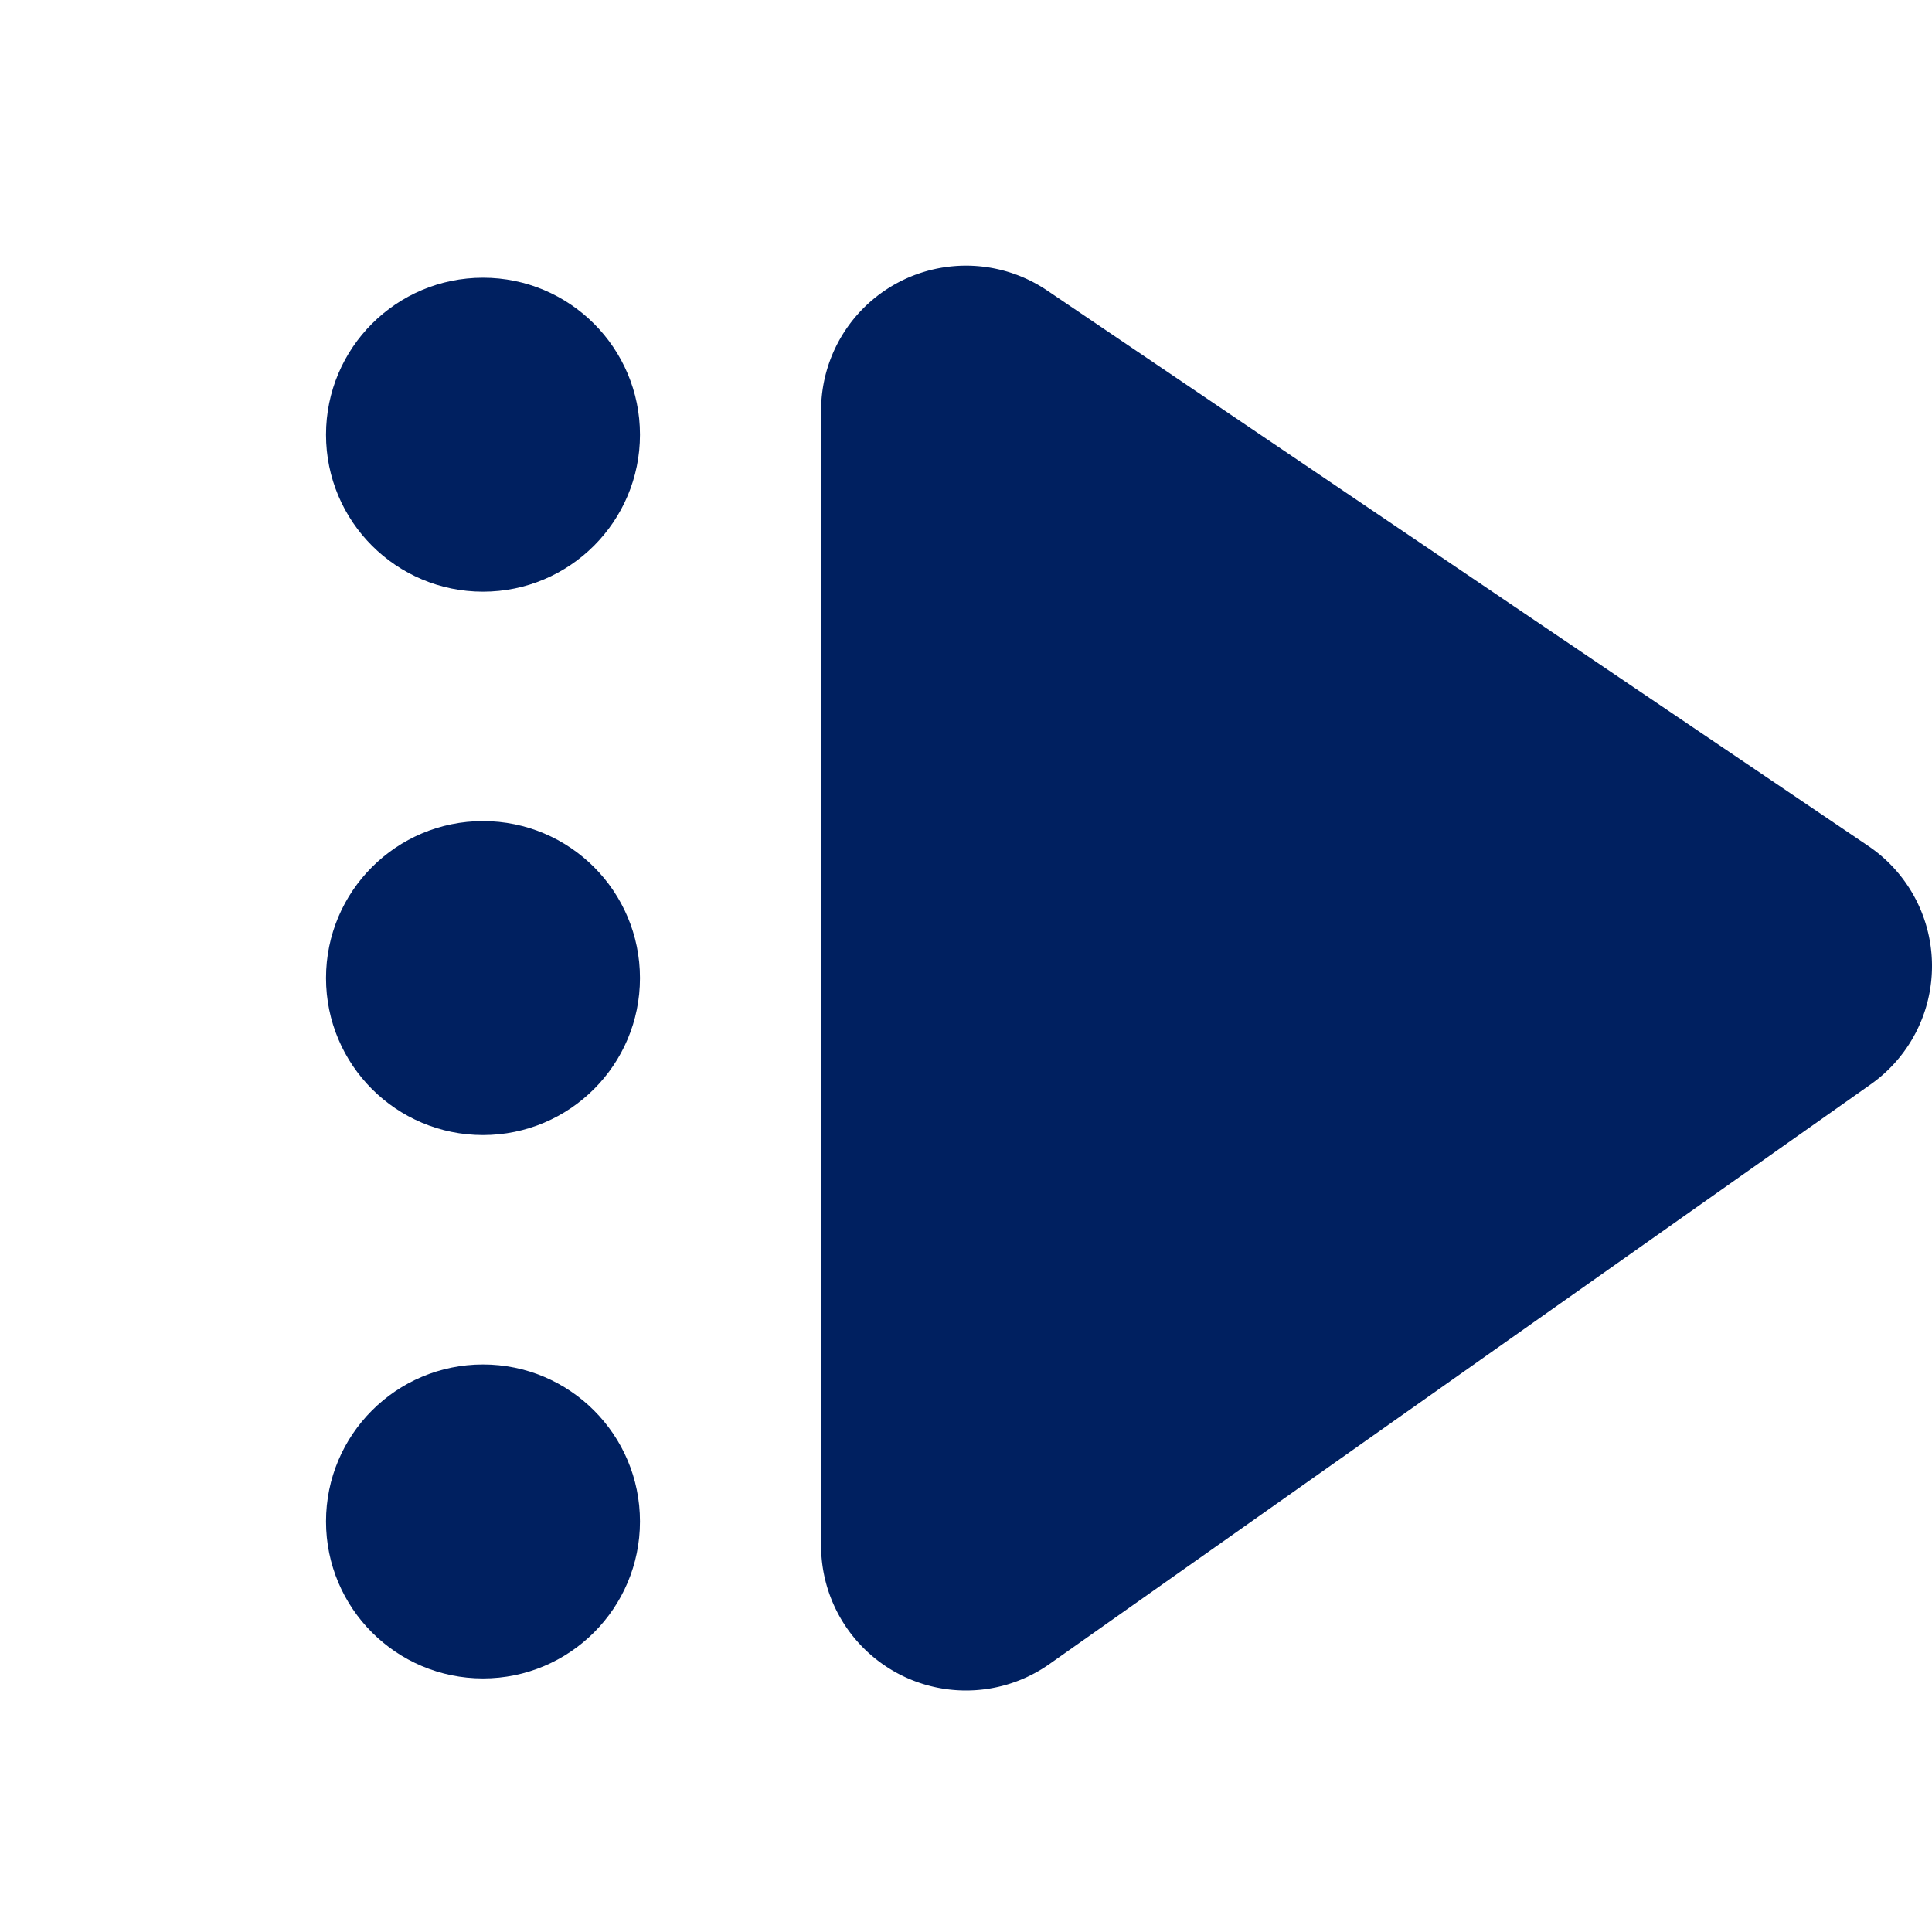
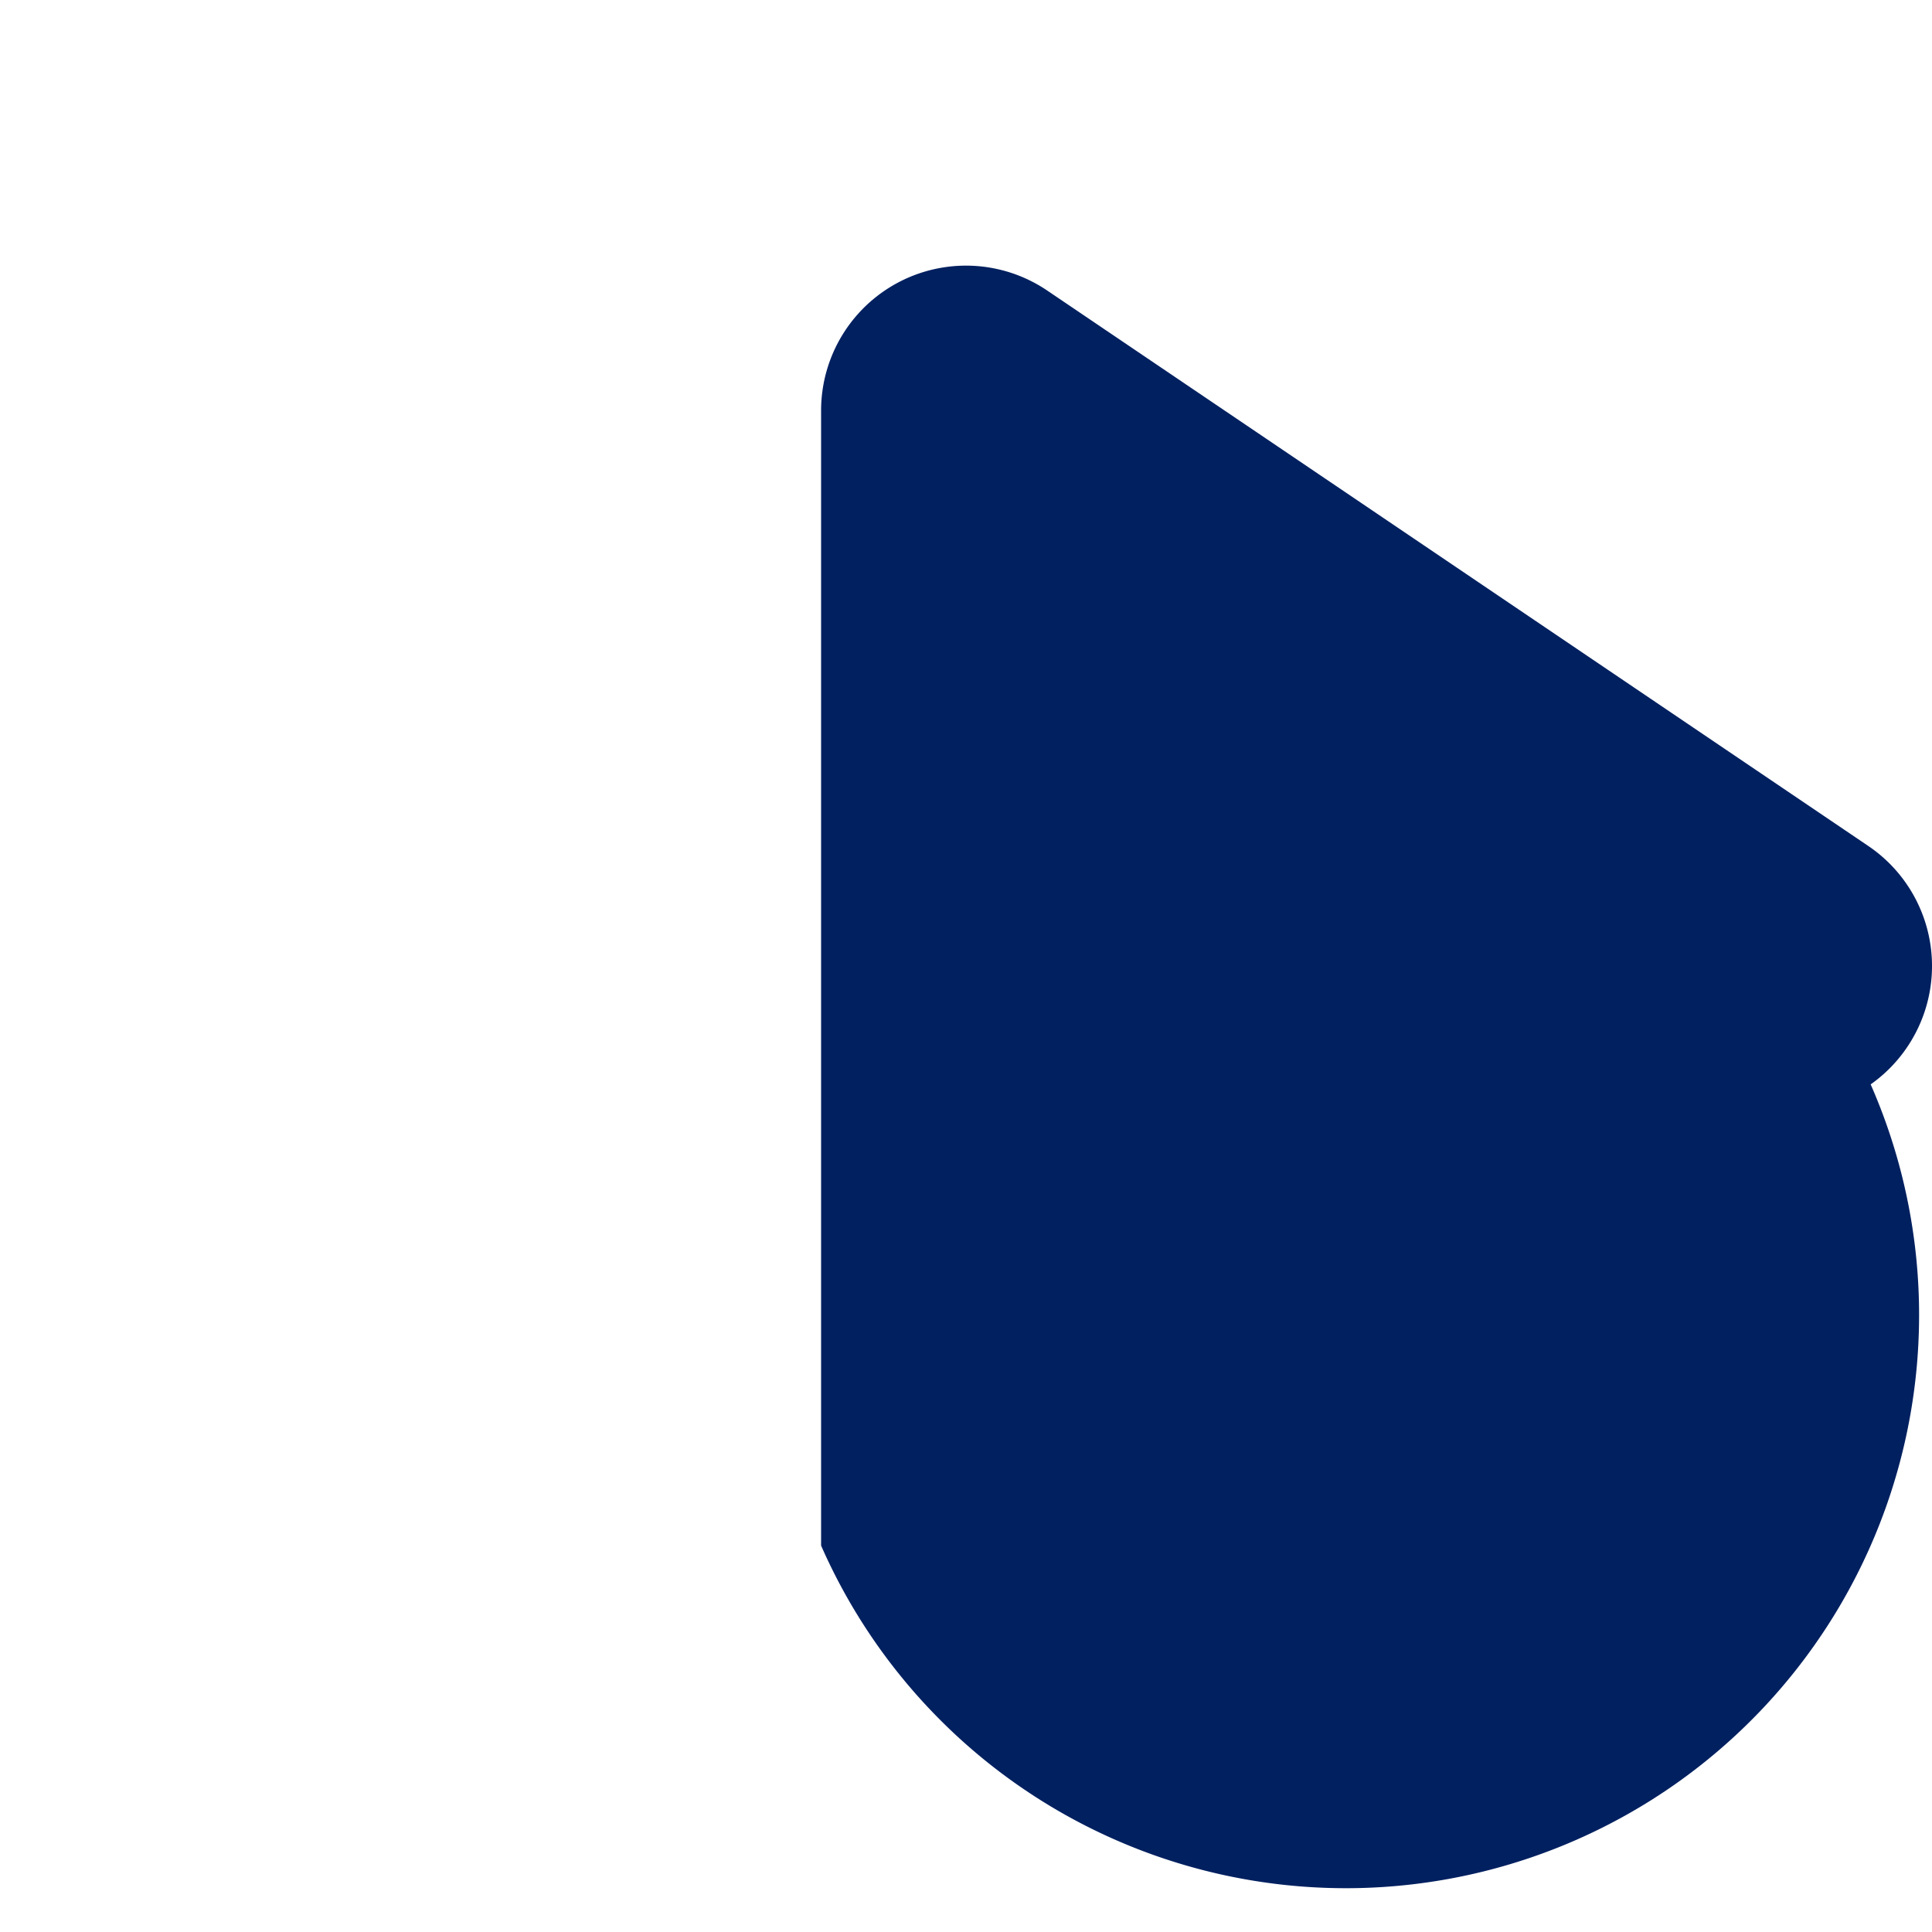
<svg xmlns="http://www.w3.org/2000/svg" width="80" height="80">
  <title>Play</title>
  <desc>Start computation</desc>
-   <circle cx="20" cy="18" r="6.5" style="fill: #002060" />
-   <circle cx="20" cy="40.5" r="6.5" style="fill: #002060" />
-   <circle cx="20" cy="63" r="6.5" style="fill: #002060" />
-   <path d="             M 34 17             A 6 6 0 0 1 43.362 12.03             L 77.362 35.03             A 6 6 0 0 1 77.46 44.902             L 43.46 68.902             A 6 6 0 0 1 34 64             Z         " fill="#002060" />
+   <path d="             M 34 17             A 6 6 0 0 1 43.362 12.03             L 77.362 35.03             A 6 6 0 0 1 77.46 44.902             A 6 6 0 0 1 34 64             Z         " fill="#002060" />
</svg>